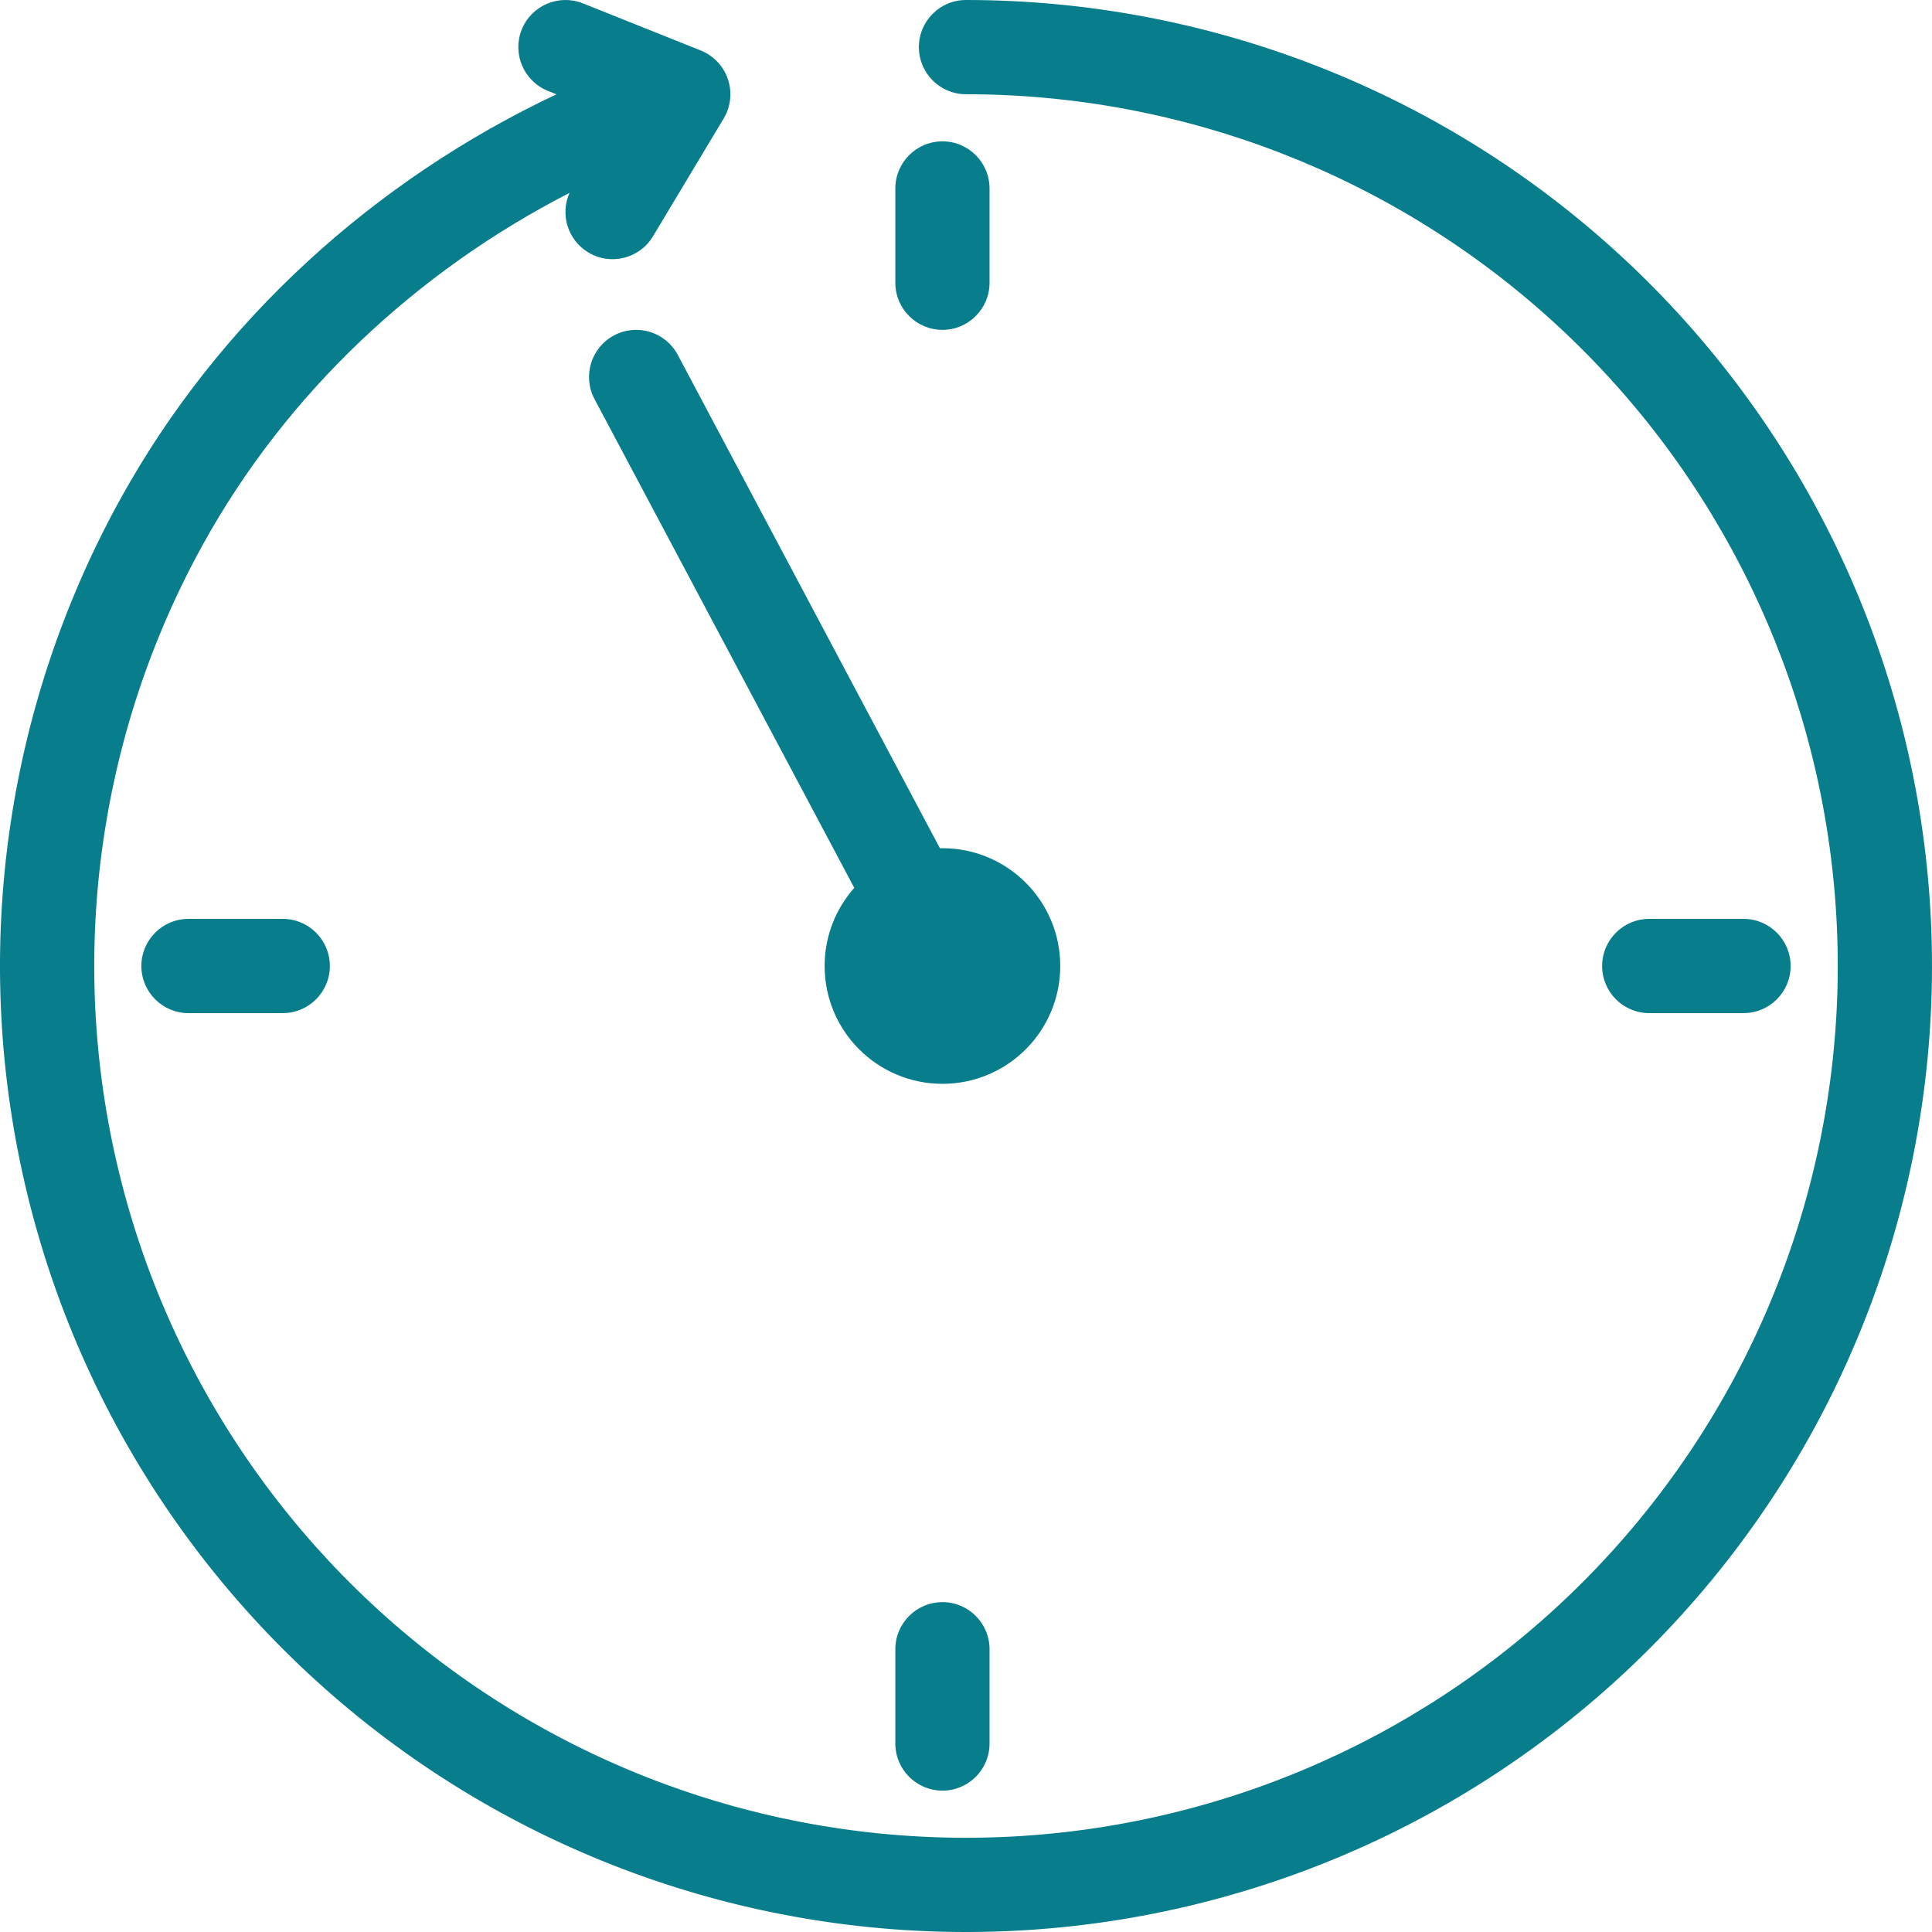
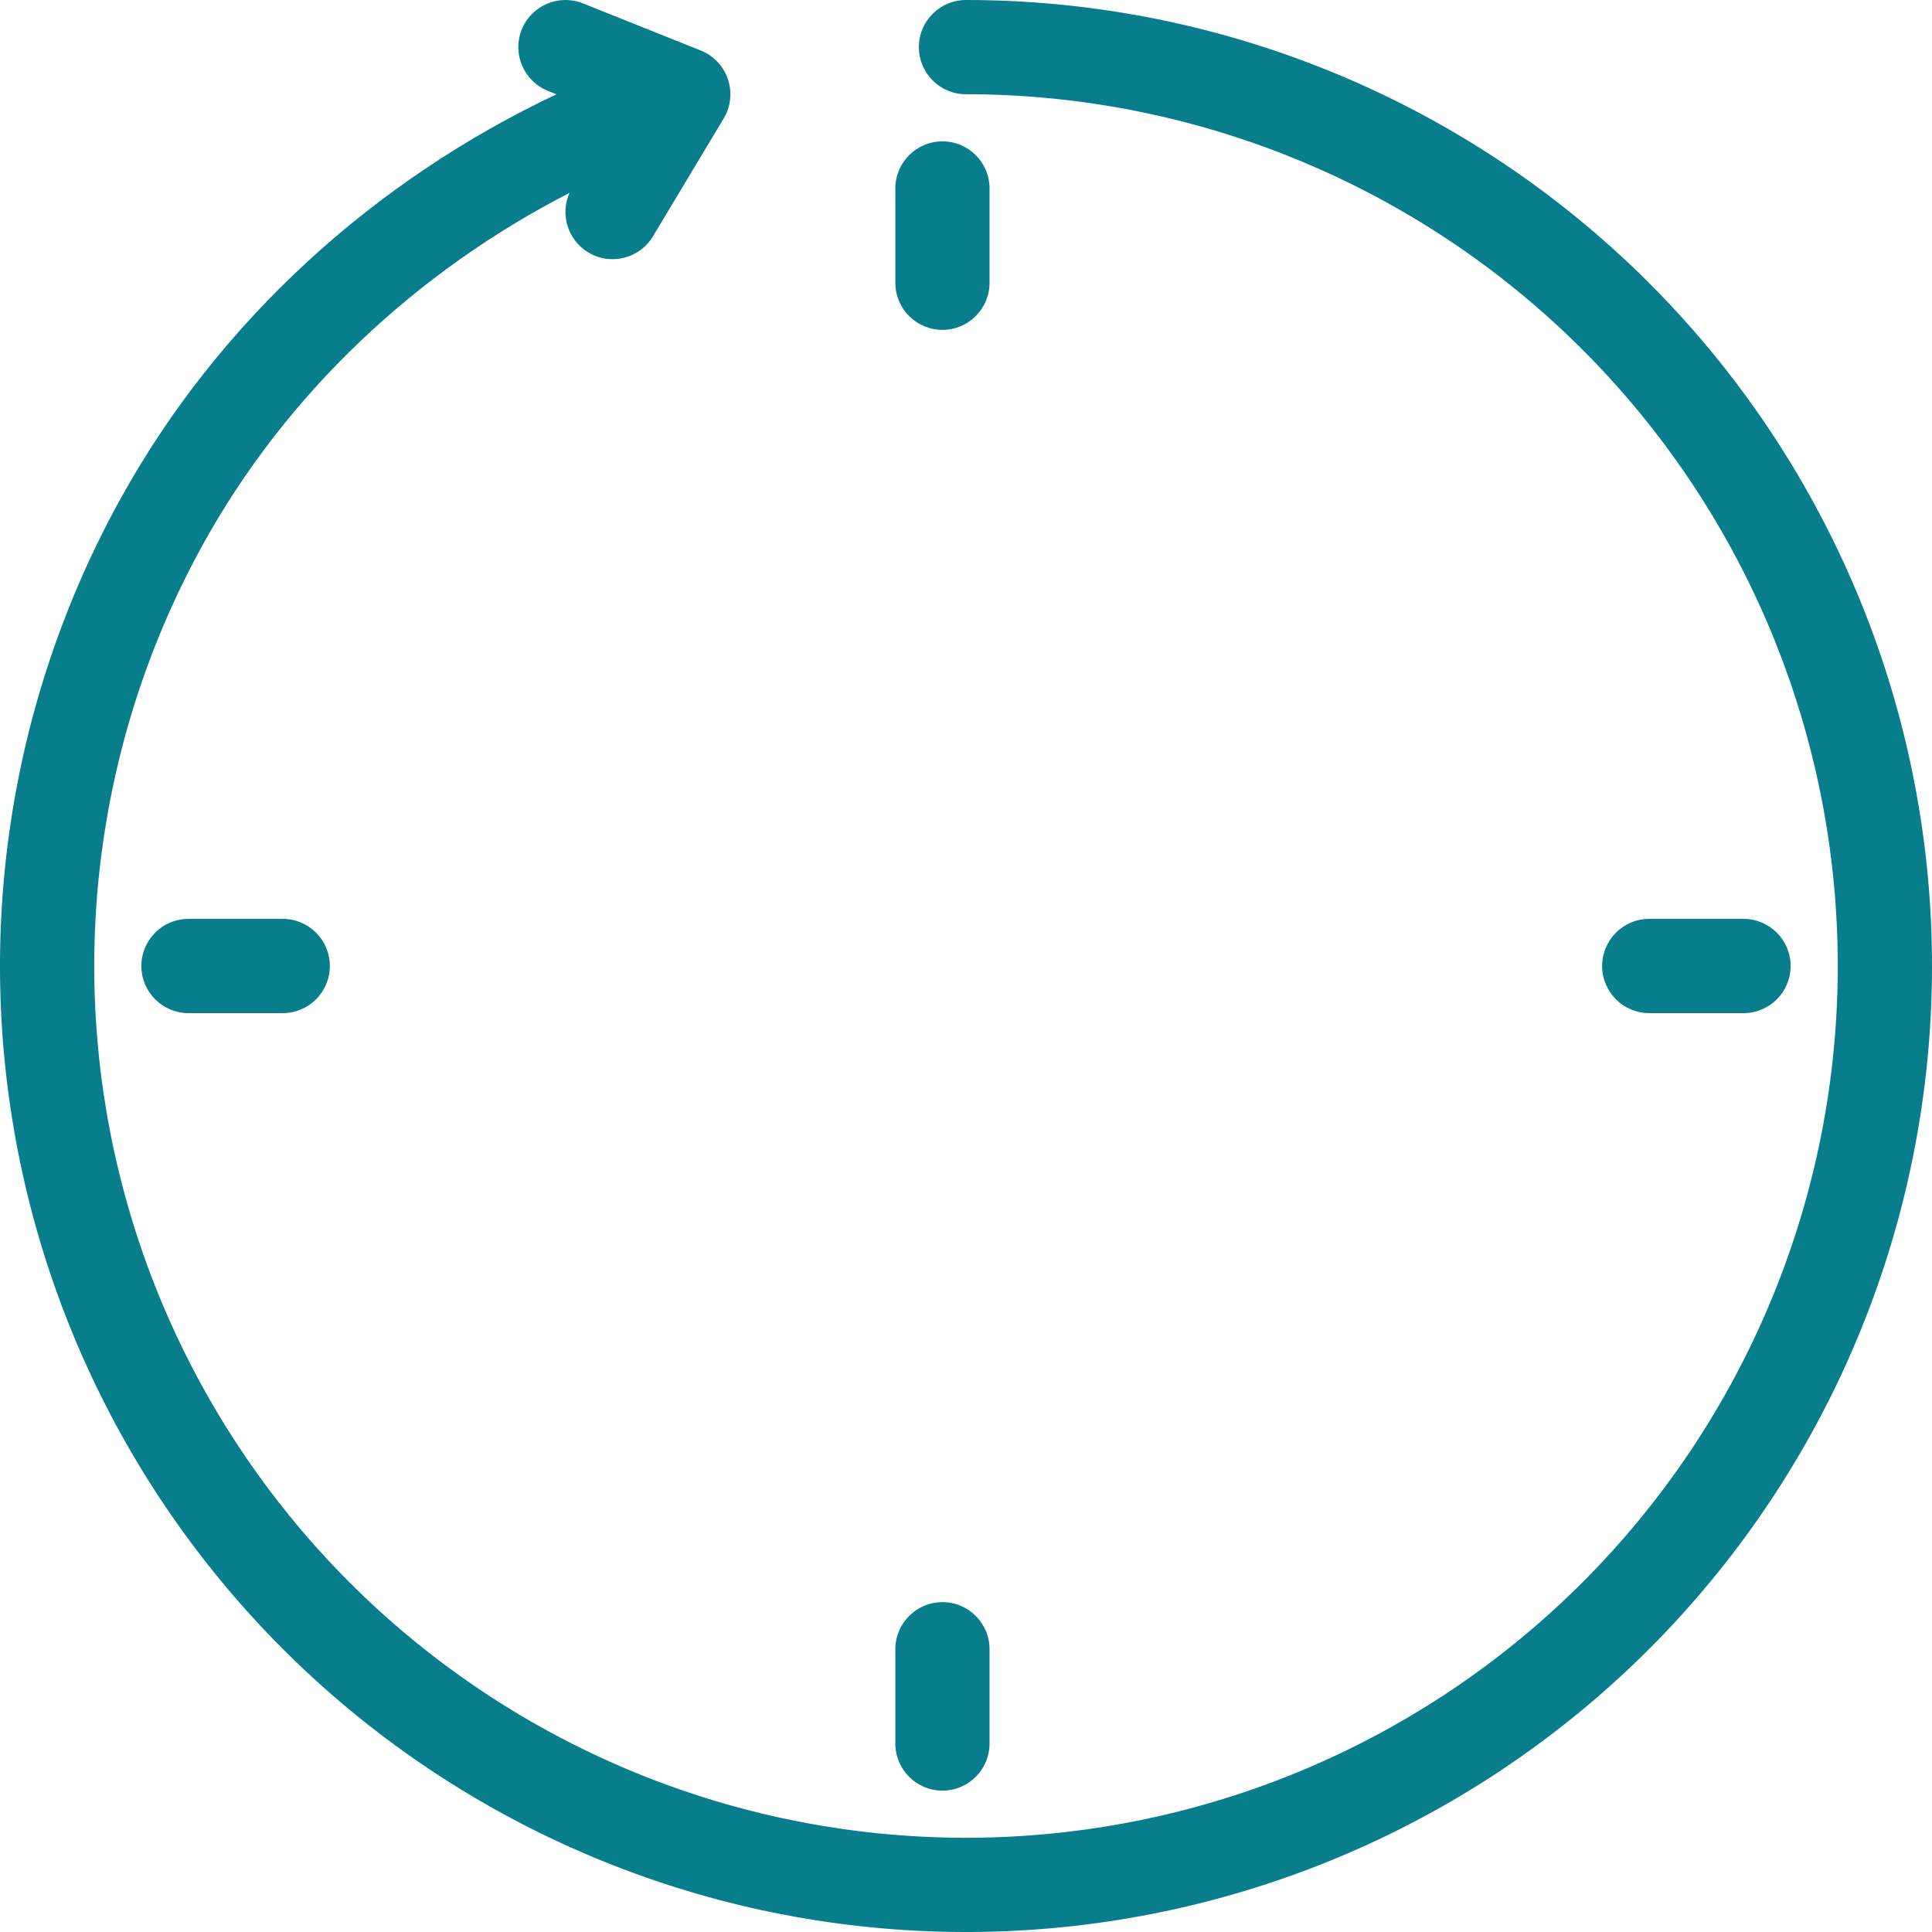
<svg xmlns="http://www.w3.org/2000/svg" width="64" height="64" viewBox="0 0 64 64" fill="none">
  <path d="M17.282 0.982C17.602 0.181 18.511 -0.208 19.311 0.112L23.214 1.673C23.639 1.843 23.967 2.191 24.113 2.624C24.259 3.057 24.208 3.533 23.973 3.925L21.631 7.828C21.188 8.567 20.229 8.807 19.489 8.363C18.805 7.953 18.549 7.101 18.866 6.39C13.789 8.995 9.496 13.025 6.734 18.015C3.219 24.366 2.224 31.809 3.949 38.861C5.673 45.913 9.991 52.056 16.041 56.068C22.092 60.08 29.431 61.666 36.598 60.51C43.765 59.354 50.234 55.541 54.716 49.83C59.199 44.119 61.366 36.93 60.786 29.694C60.206 22.457 56.922 15.705 51.587 10.781C46.253 5.857 39.26 3.122 32 3.122C31.138 3.122 30.439 2.423 30.439 1.561C30.439 0.699 31.138 0 32 0C40.044 0 47.794 3.03 53.705 8.487C59.616 13.943 63.255 21.426 63.898 29.444C64.54 37.463 62.139 45.43 57.172 51.758C52.205 58.086 45.037 62.311 37.095 63.592C29.154 64.873 21.02 63.115 14.316 58.67C7.612 54.224 2.827 47.416 0.916 39.602C-0.995 31.788 0.107 23.541 4.003 16.503C7.259 10.62 12.401 5.969 18.434 3.124L18.152 3.011C17.352 2.691 16.962 1.782 17.282 0.982Z" fill="#087D8C" />
  <path d="M31.22 4.683C32.082 4.683 32.78 5.382 32.78 6.244V9.366C32.78 10.228 32.082 10.927 31.22 10.927C30.357 10.927 29.659 10.228 29.659 9.366V6.244C29.659 5.382 30.357 4.683 31.22 4.683Z" fill="#087D8C" />
  <path d="M32.78 54.634C32.78 53.772 32.082 53.073 31.22 53.073C30.357 53.073 29.659 53.772 29.659 54.634V57.756C29.659 58.618 30.357 59.317 31.22 59.317C32.082 59.317 32.78 58.618 32.78 57.756V54.634Z" fill="#087D8C" />
  <path d="M10.927 32C10.927 32.862 10.228 33.561 9.366 33.561H6.244C5.382 33.561 4.683 32.862 4.683 32C4.683 31.138 5.382 30.439 6.244 30.439H9.366C10.228 30.439 10.927 31.138 10.927 32Z" fill="#087D8C" />
-   <path d="M31.136 28.099C31.164 28.098 31.192 28.098 31.22 28.098C33.375 28.098 35.122 29.845 35.122 32C35.122 34.155 33.375 35.903 31.22 35.903C29.064 35.903 27.317 34.155 27.317 32C27.317 31.007 27.688 30.101 28.299 29.412L19.695 13.221C19.29 12.459 19.579 11.514 20.341 11.11C21.102 10.705 22.047 10.994 22.452 11.756L31.136 28.099Z" fill="#087D8C" />
  <path d="M59.317 32C59.317 32.862 58.618 33.561 57.756 33.561H54.634C53.772 33.561 53.073 32.862 53.073 32C53.073 31.138 53.772 30.439 54.634 30.439H57.756C58.618 30.439 59.317 31.138 59.317 32Z" fill="#087D8C" />
</svg>